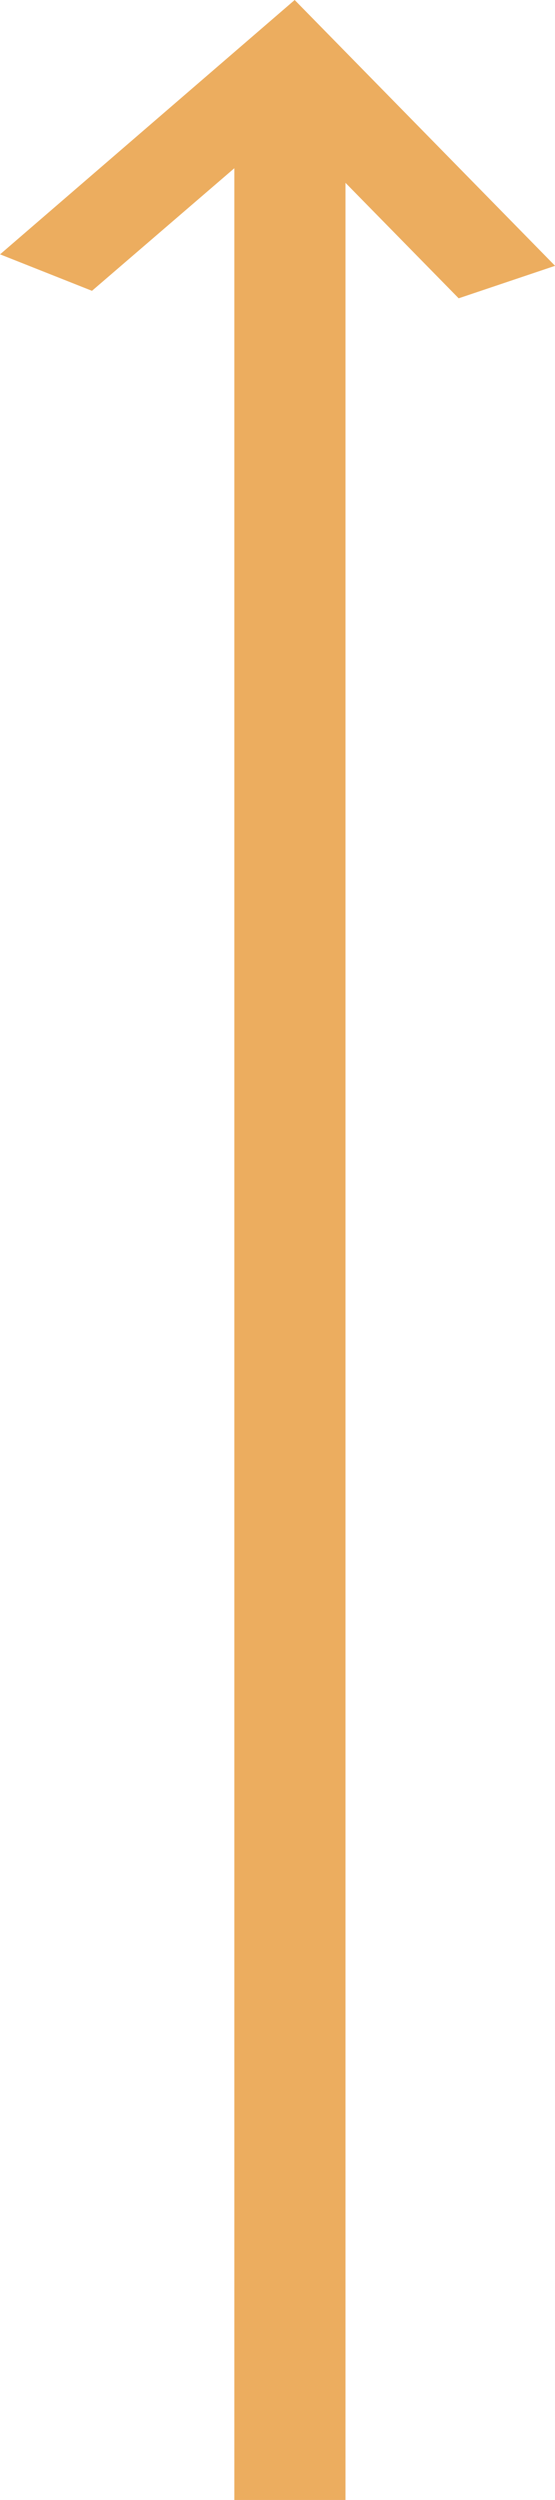
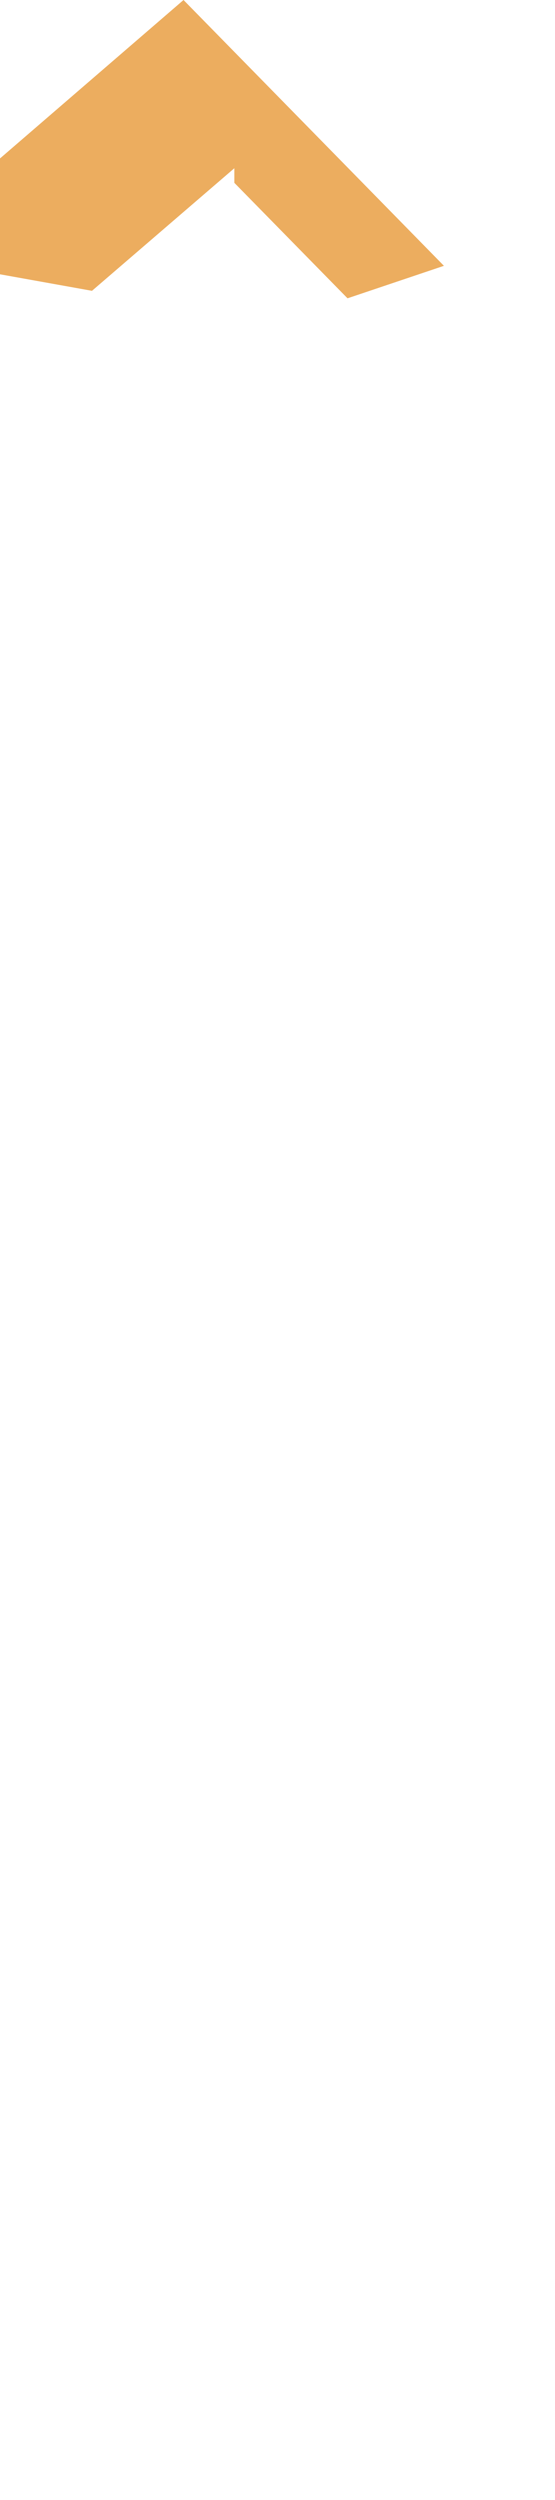
<svg xmlns="http://www.w3.org/2000/svg" width="7.645" height="34.402" viewBox="0 0 7.645 34.402">
-   <path id="down-arrow_1_" data-name="down-arrow (1)" d="M51.761,42.921,49.8,44.608l0-32.087H48.269l0,31.886-1.559-1.589-1.328.447,3.587,3.658,4.058-3.5Z" transform="translate(53.028 46.923) rotate(180)" fill="#ecad5f" />
+   <path id="down-arrow_1_" data-name="down-arrow (1)" d="M51.761,42.921,49.8,44.608l0-32.087l0,31.886-1.559-1.589-1.328.447,3.587,3.658,4.058-3.5Z" transform="translate(53.028 46.923) rotate(180)" fill="#ecad5f" />
</svg>